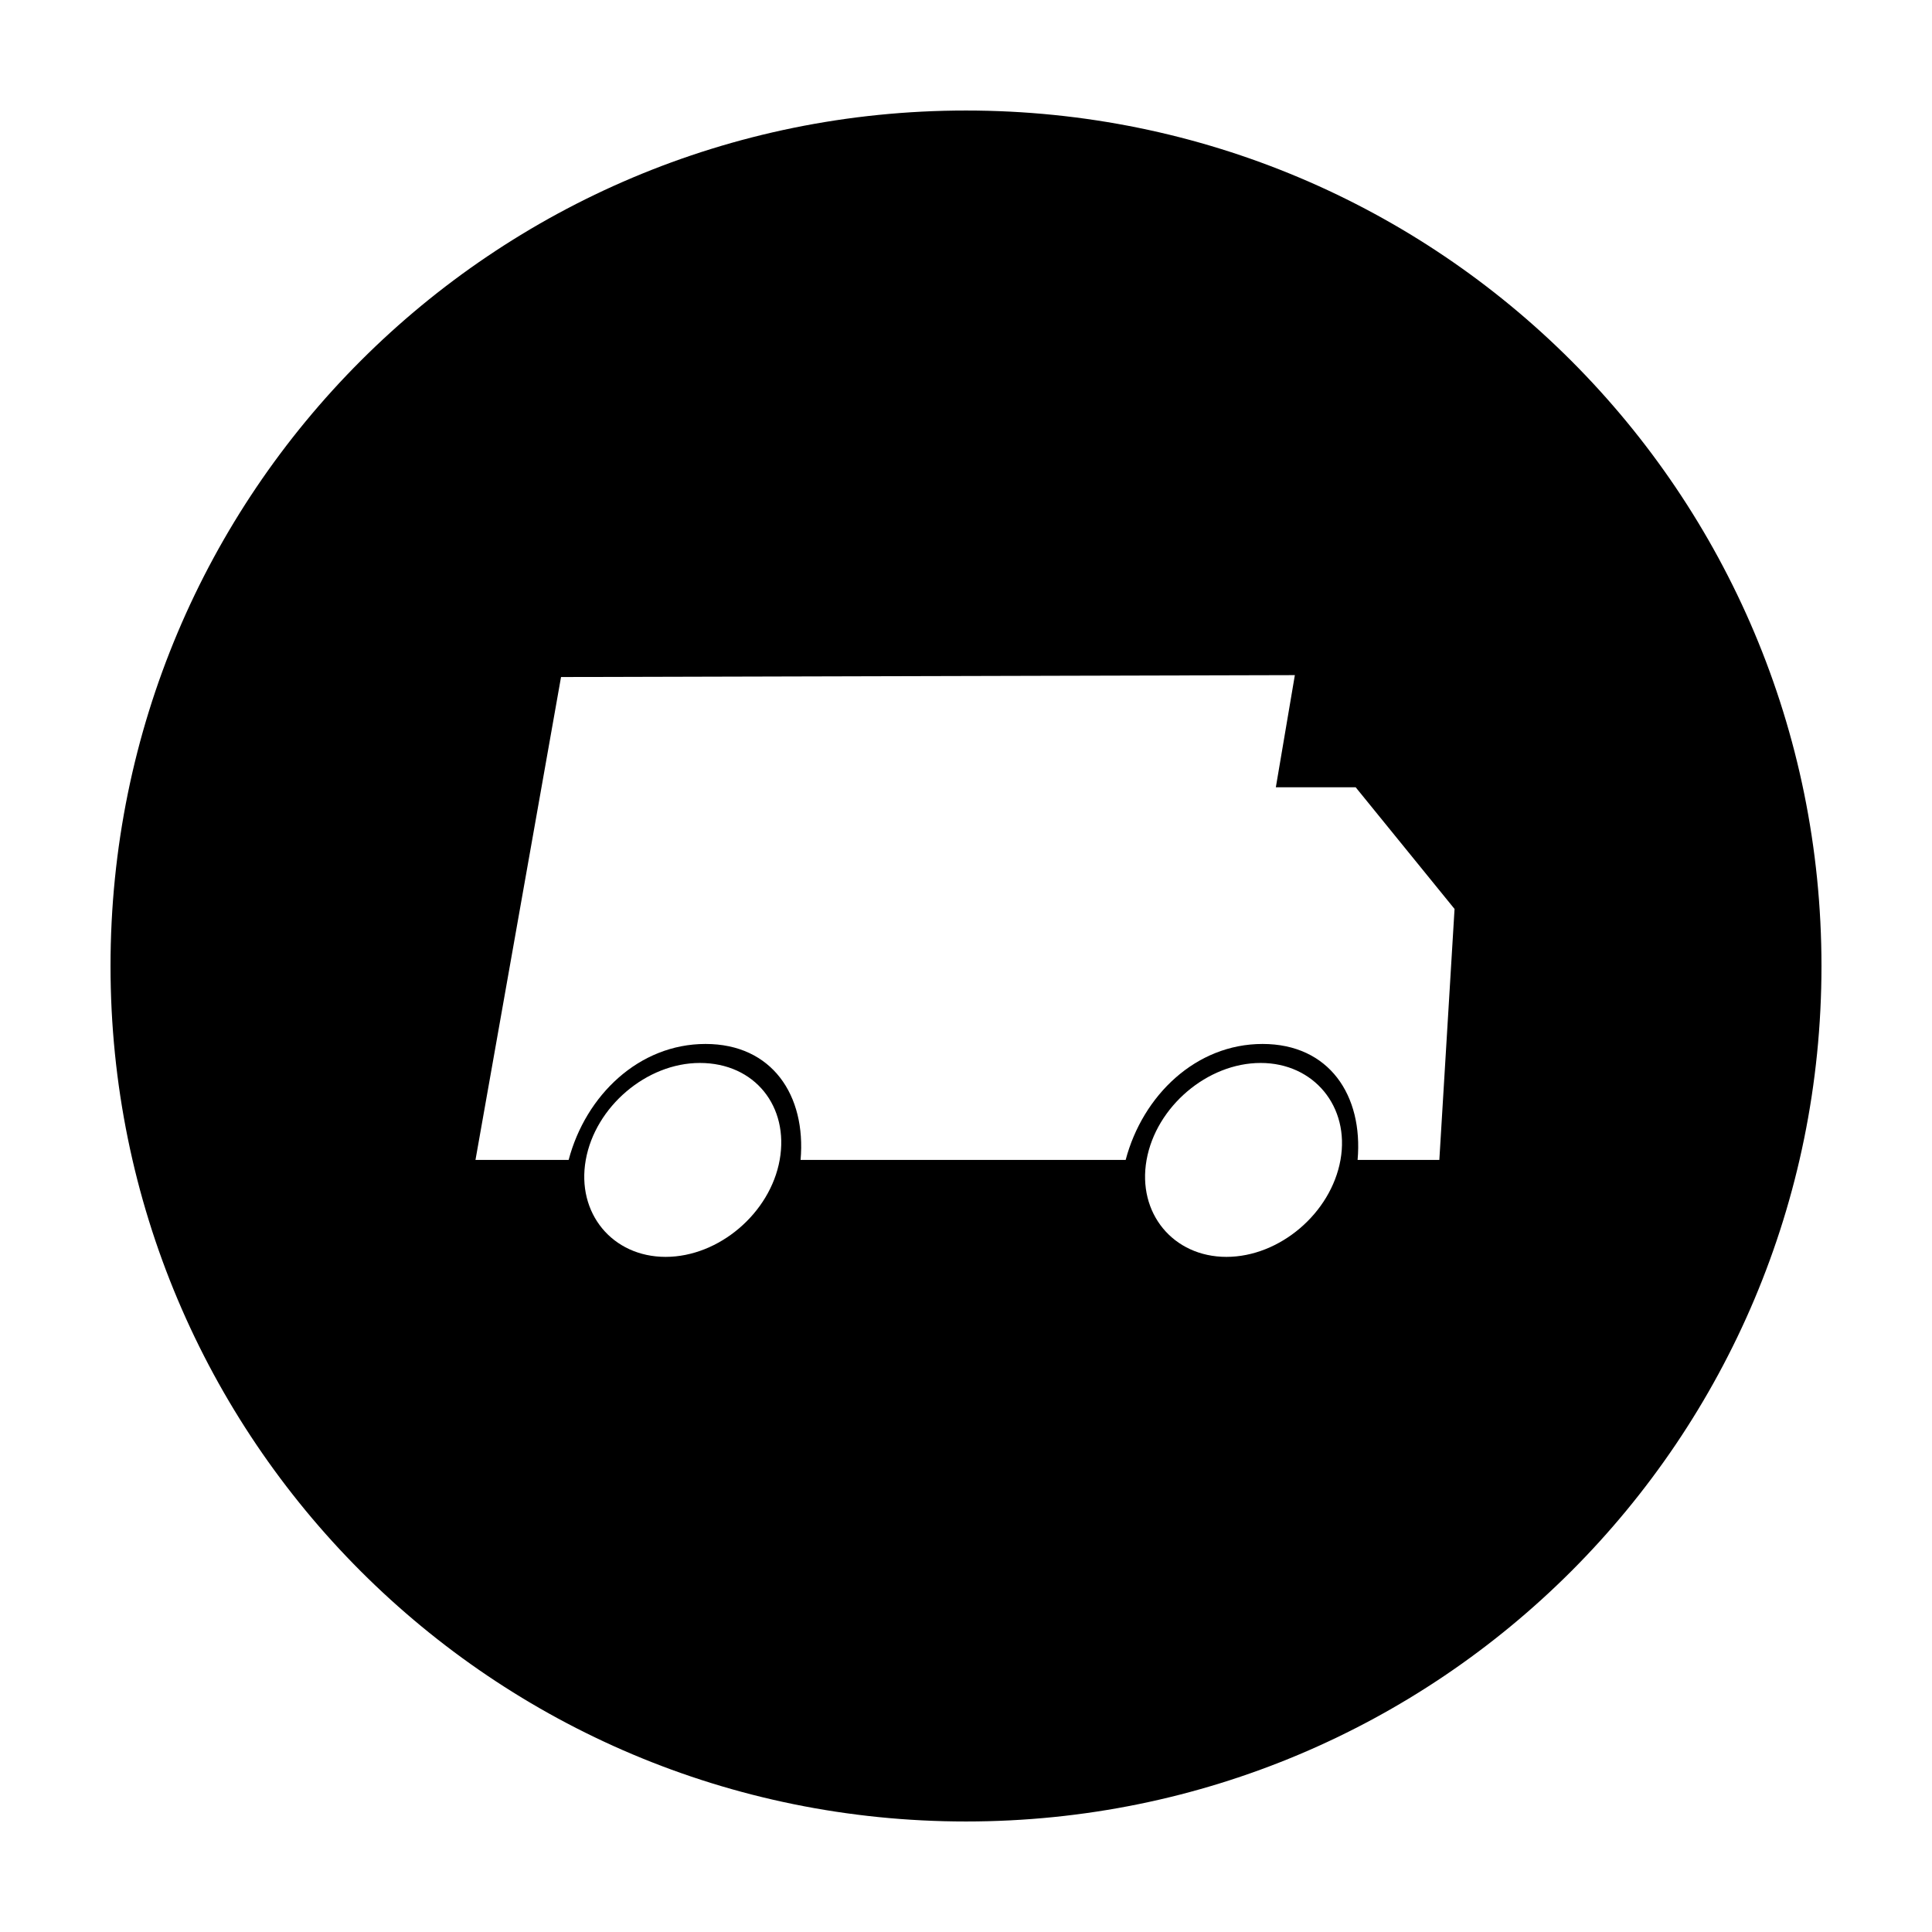
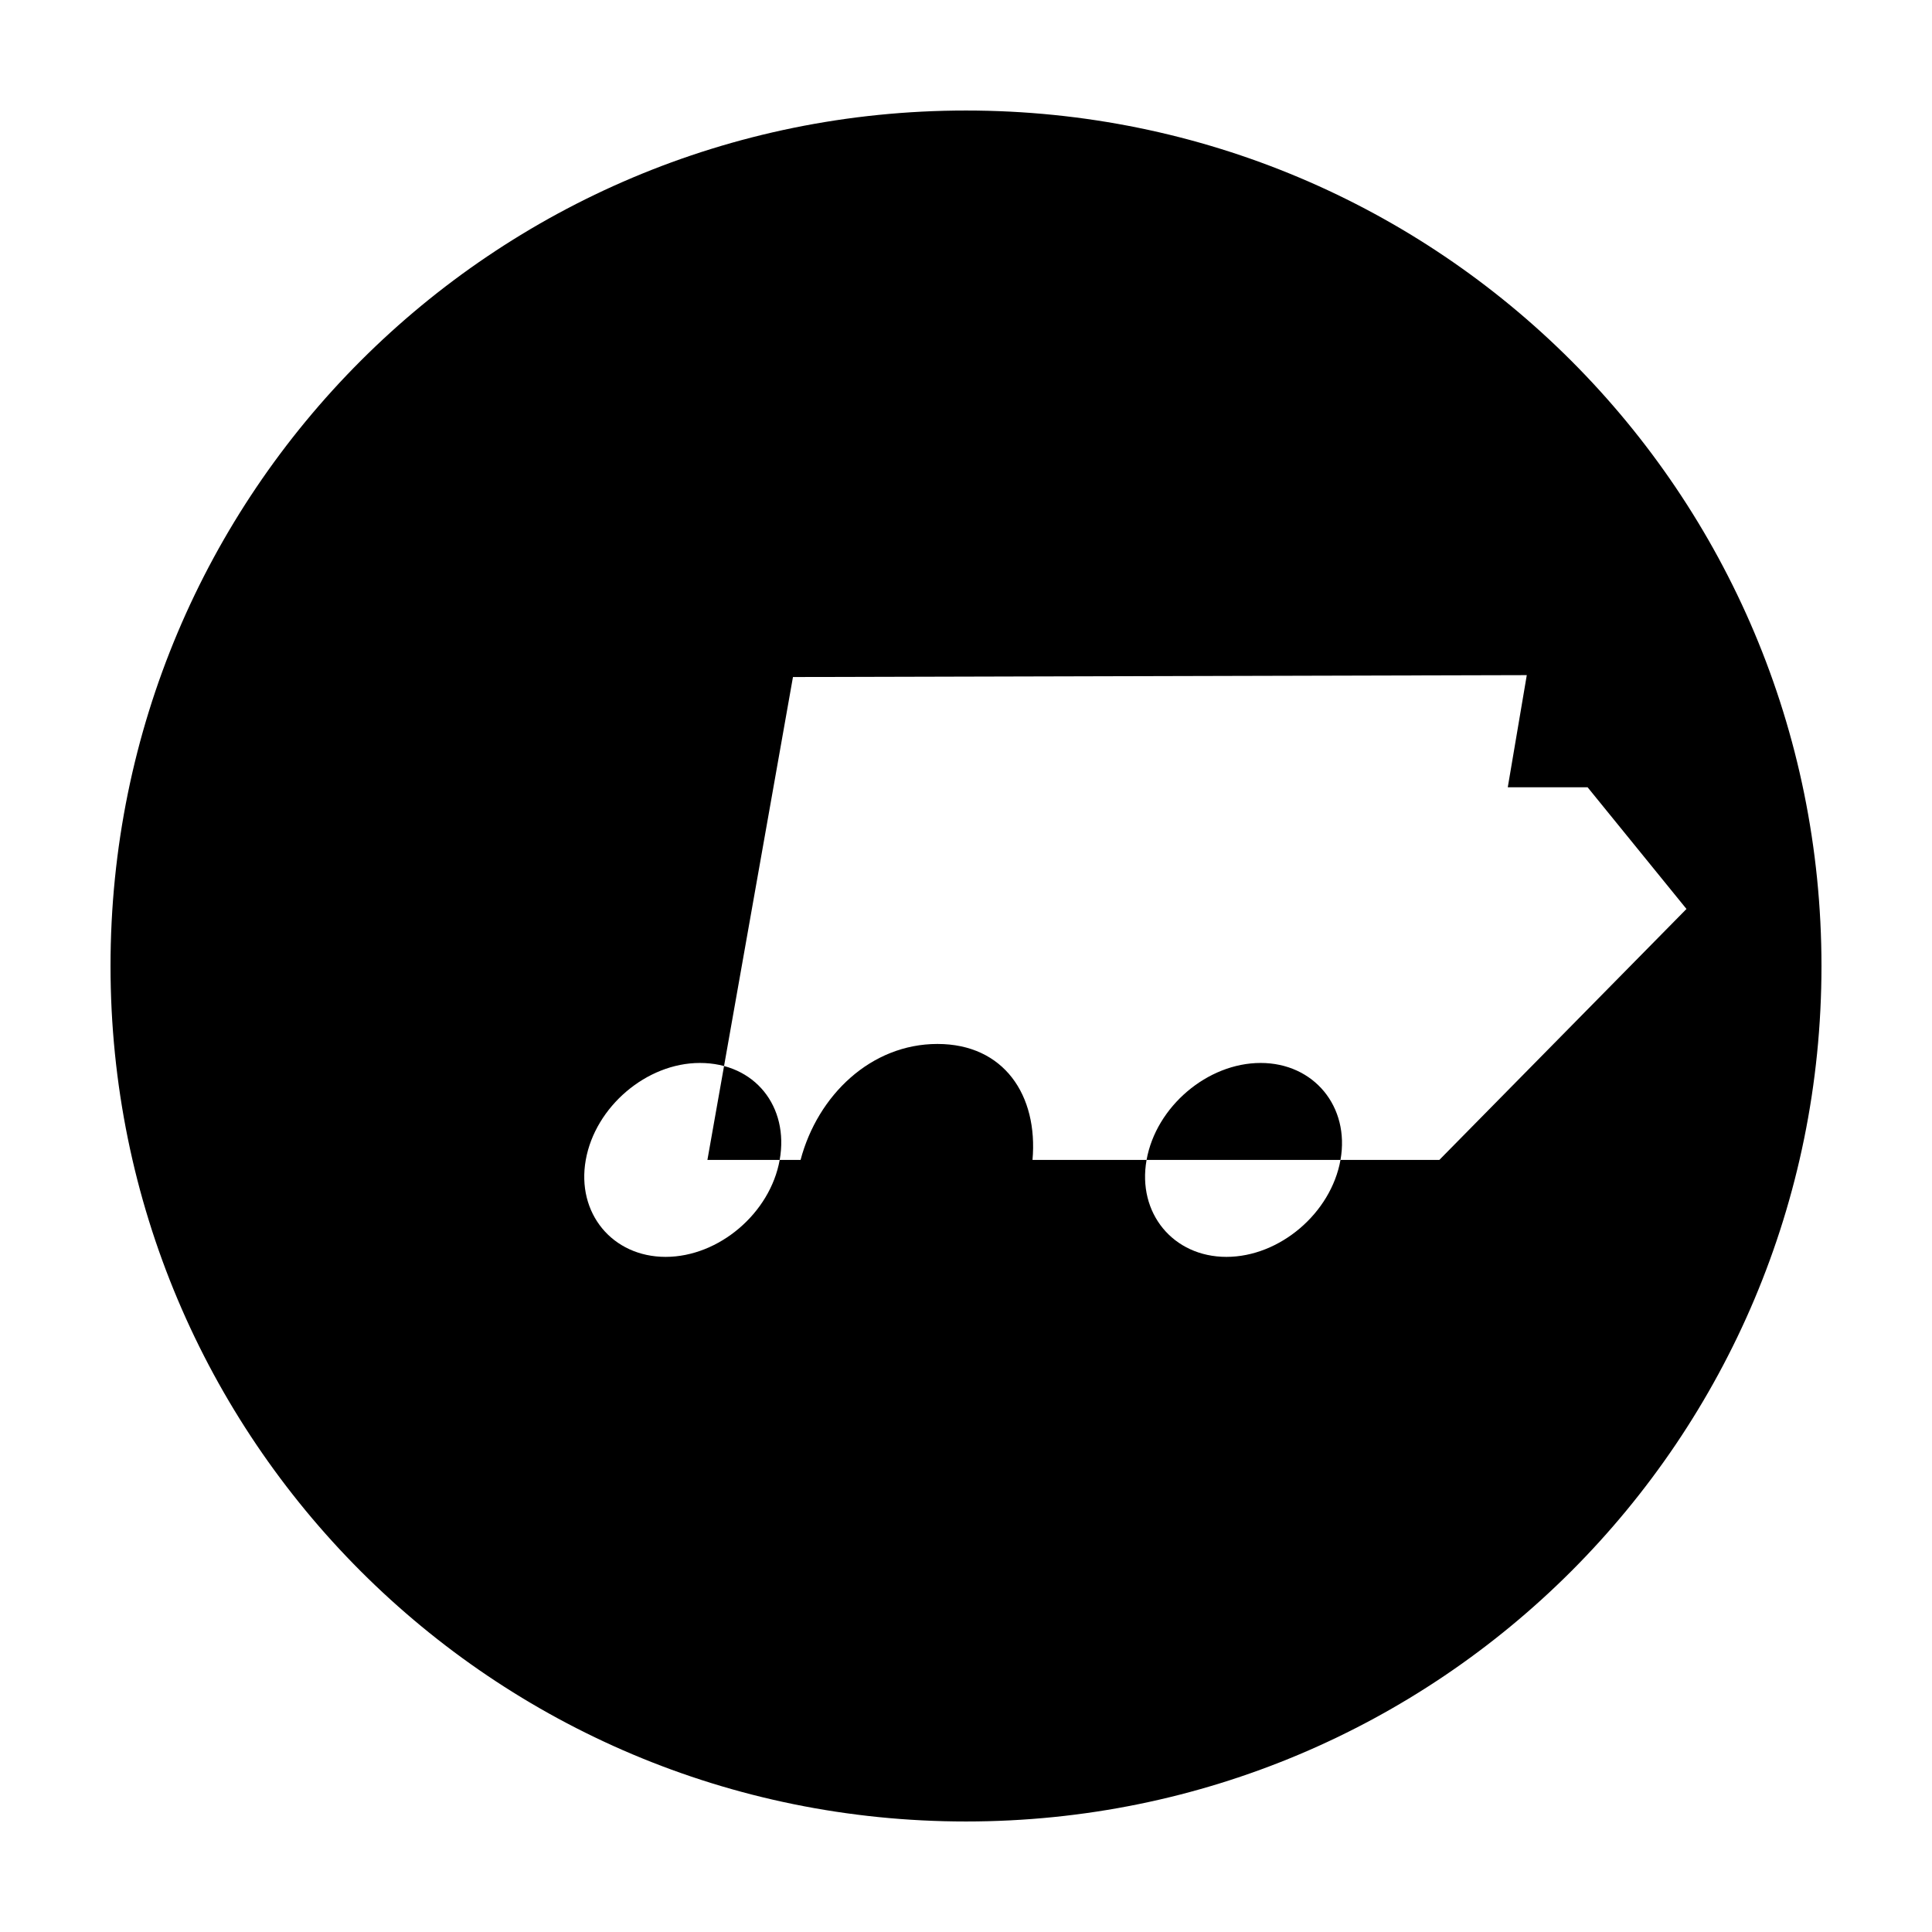
<svg xmlns="http://www.w3.org/2000/svg" fill="#000000" width="800px" height="800px" version="1.1" viewBox="144 144 512 512">
-   <path d="m400 173.29c-125.45 0-226.71 101.27-226.71 226.71s101.27 226.71 226.71 226.71 226.71-101.27 226.71-226.71c-0.004-125.45-101.27-226.71-226.71-226.71zm-49.375 278.1c-2.519 14.105-16.121 25.695-30.23 25.695-14.105 0-23.68-11.586-21.16-25.695 2.519-14.105 16.121-25.695 30.23-25.695 14.609 0 23.68 11.59 21.16 25.695zm148.62 0c-2.519 14.105-16.121 25.695-30.23 25.695-14.105 0-23.68-11.586-21.16-25.695 2.519-14.105 16.121-25.695 30.23-25.695 14.105 0 23.68 11.59 21.16 25.695zm26.195 0h-21.664c1.512-17.129-7.559-30.73-25.191-30.73-17.633 0-31.738 13.602-36.273 30.73h-86.152c1.512-17.129-7.559-30.73-25.191-30.73-17.633 0-31.738 13.602-36.273 30.73h-24.688l22.672-127.97 194.47-0.504-5.039 29.727h21.16l26.199 32.242z" />
+   <path d="m400 173.29c-125.45 0-226.71 101.27-226.71 226.71s101.27 226.71 226.71 226.71 226.71-101.27 226.71-226.71c-0.004-125.45-101.27-226.71-226.71-226.71zm-49.375 278.1c-2.519 14.105-16.121 25.695-30.23 25.695-14.105 0-23.68-11.586-21.16-25.695 2.519-14.105 16.121-25.695 30.23-25.695 14.609 0 23.68 11.59 21.16 25.695zm148.62 0c-2.519 14.105-16.121 25.695-30.23 25.695-14.105 0-23.68-11.586-21.16-25.695 2.519-14.105 16.121-25.695 30.23-25.695 14.105 0 23.68 11.59 21.16 25.695zm26.195 0h-21.664h-86.152c1.512-17.129-7.559-30.73-25.191-30.73-17.633 0-31.738 13.602-36.273 30.73h-24.688l22.672-127.97 194.47-0.504-5.039 29.727h21.16l26.199 32.242z" />
</svg>